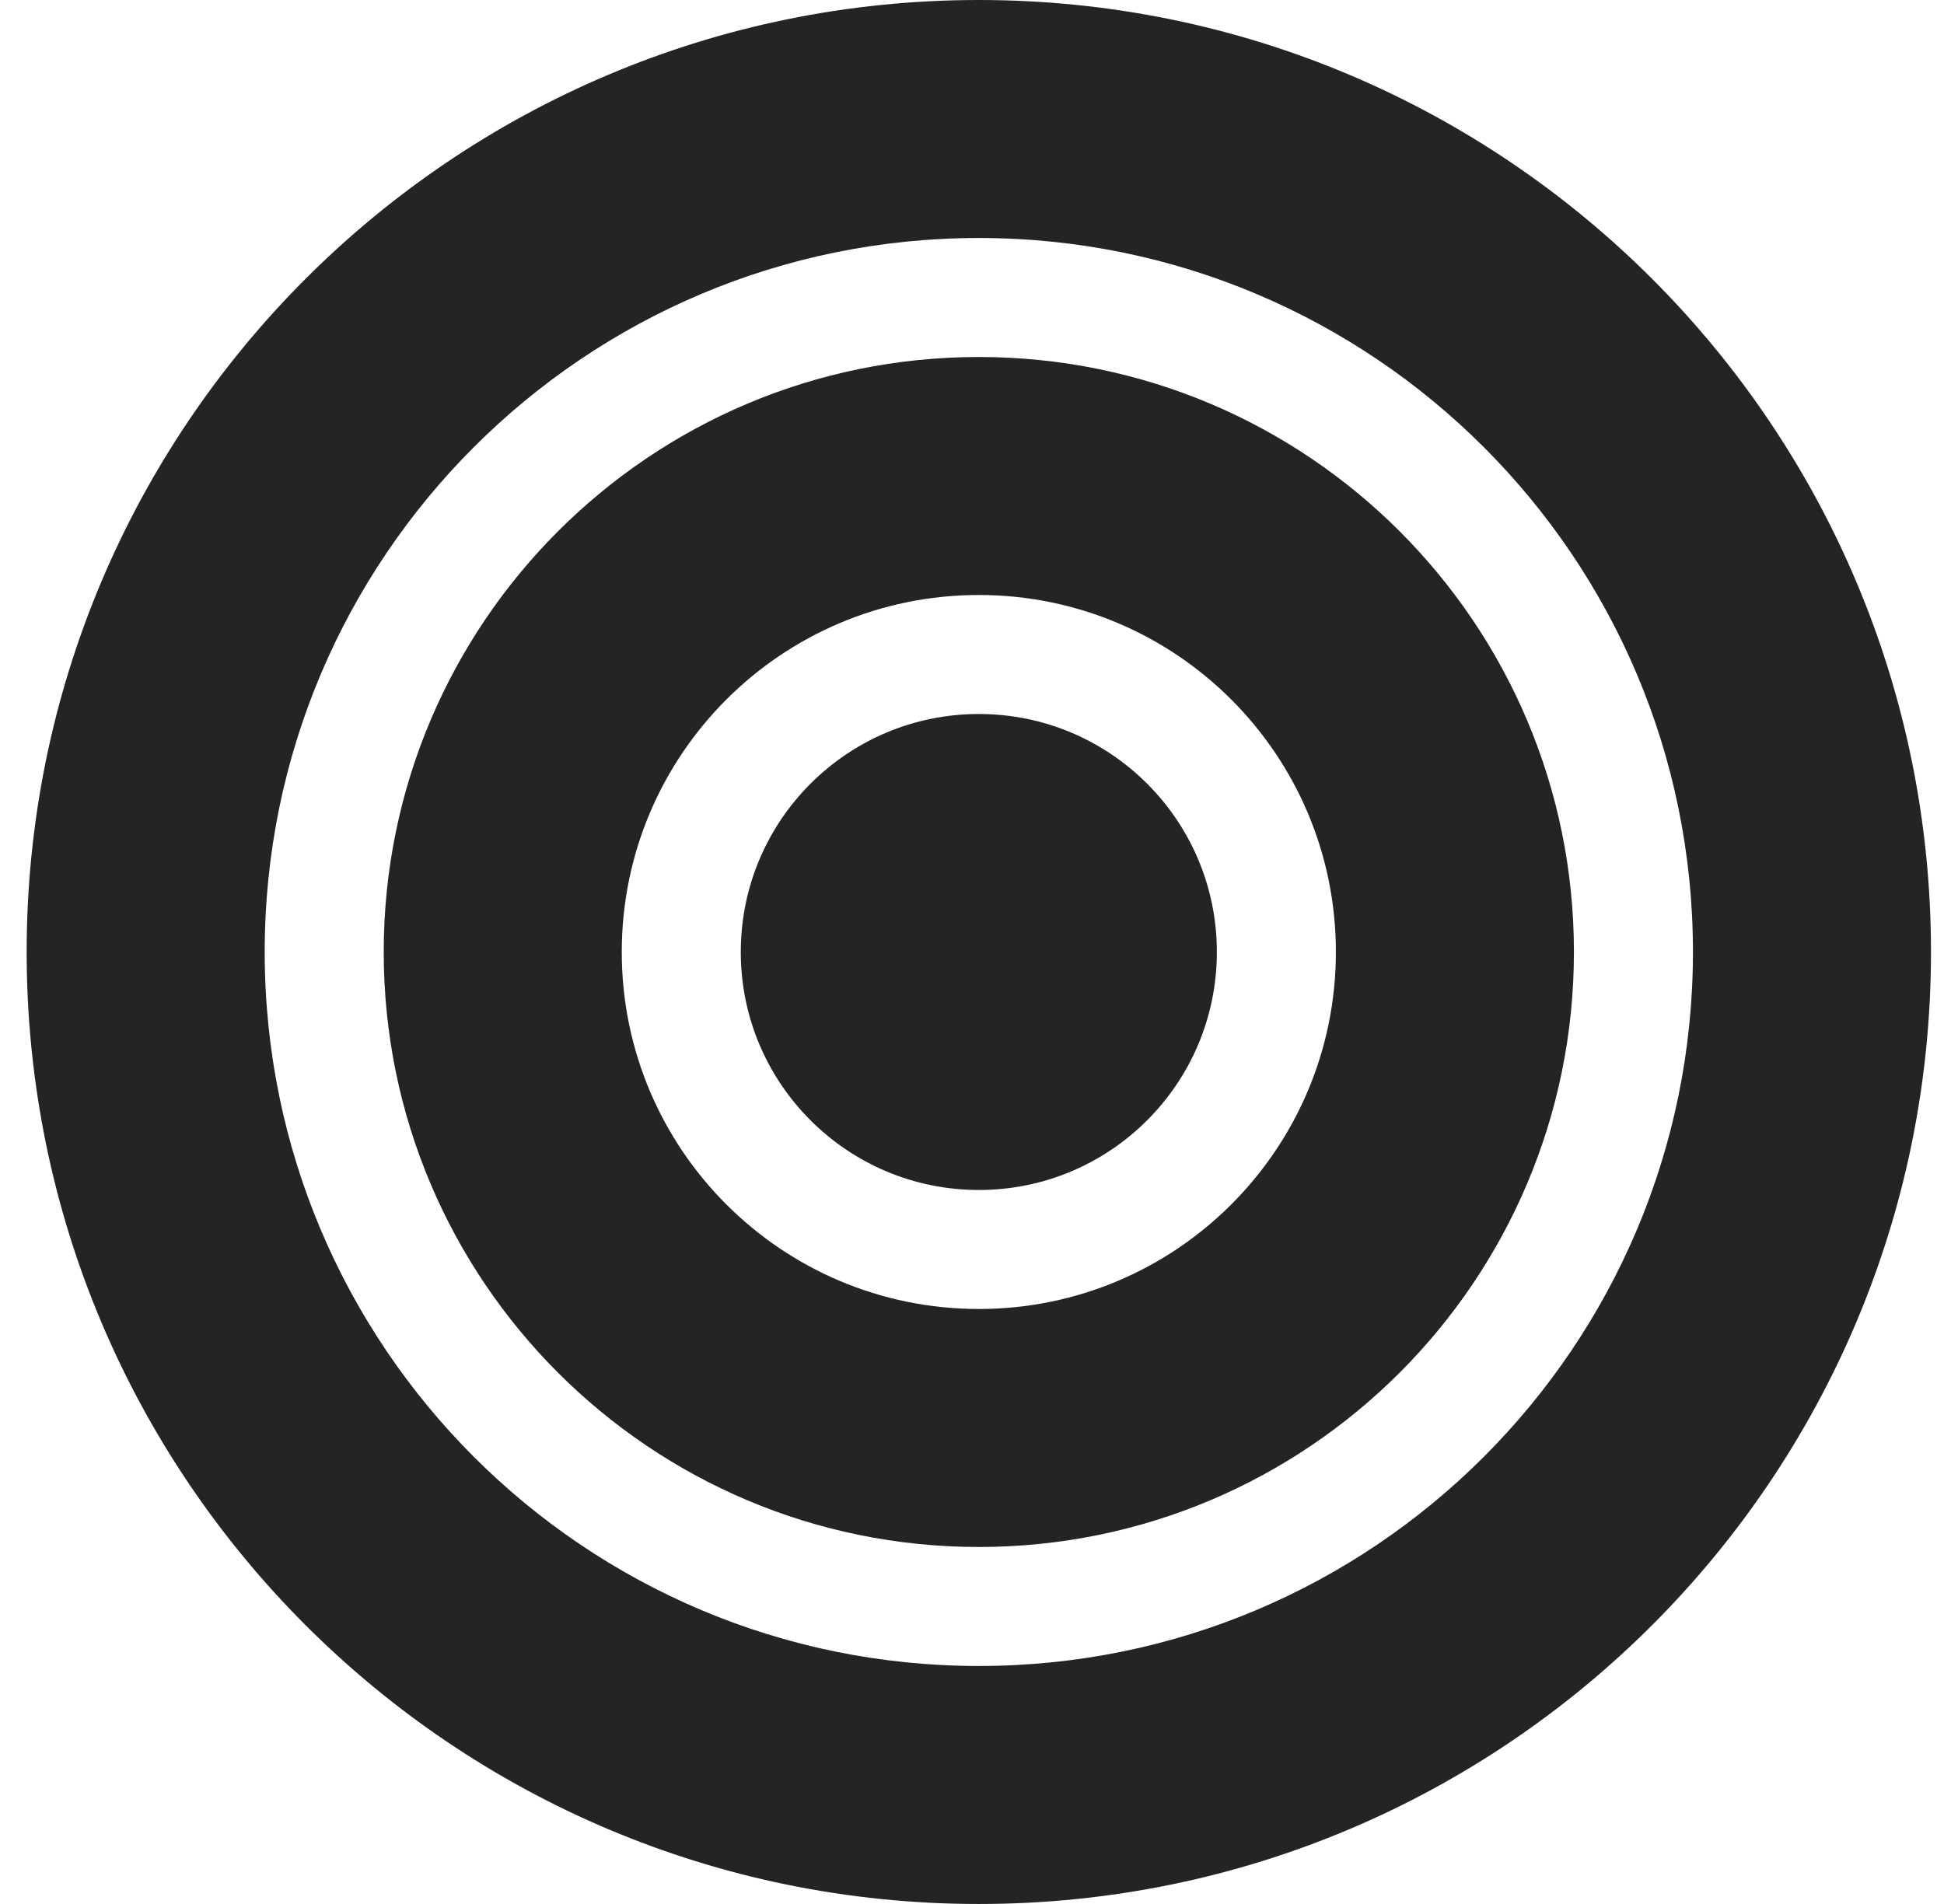
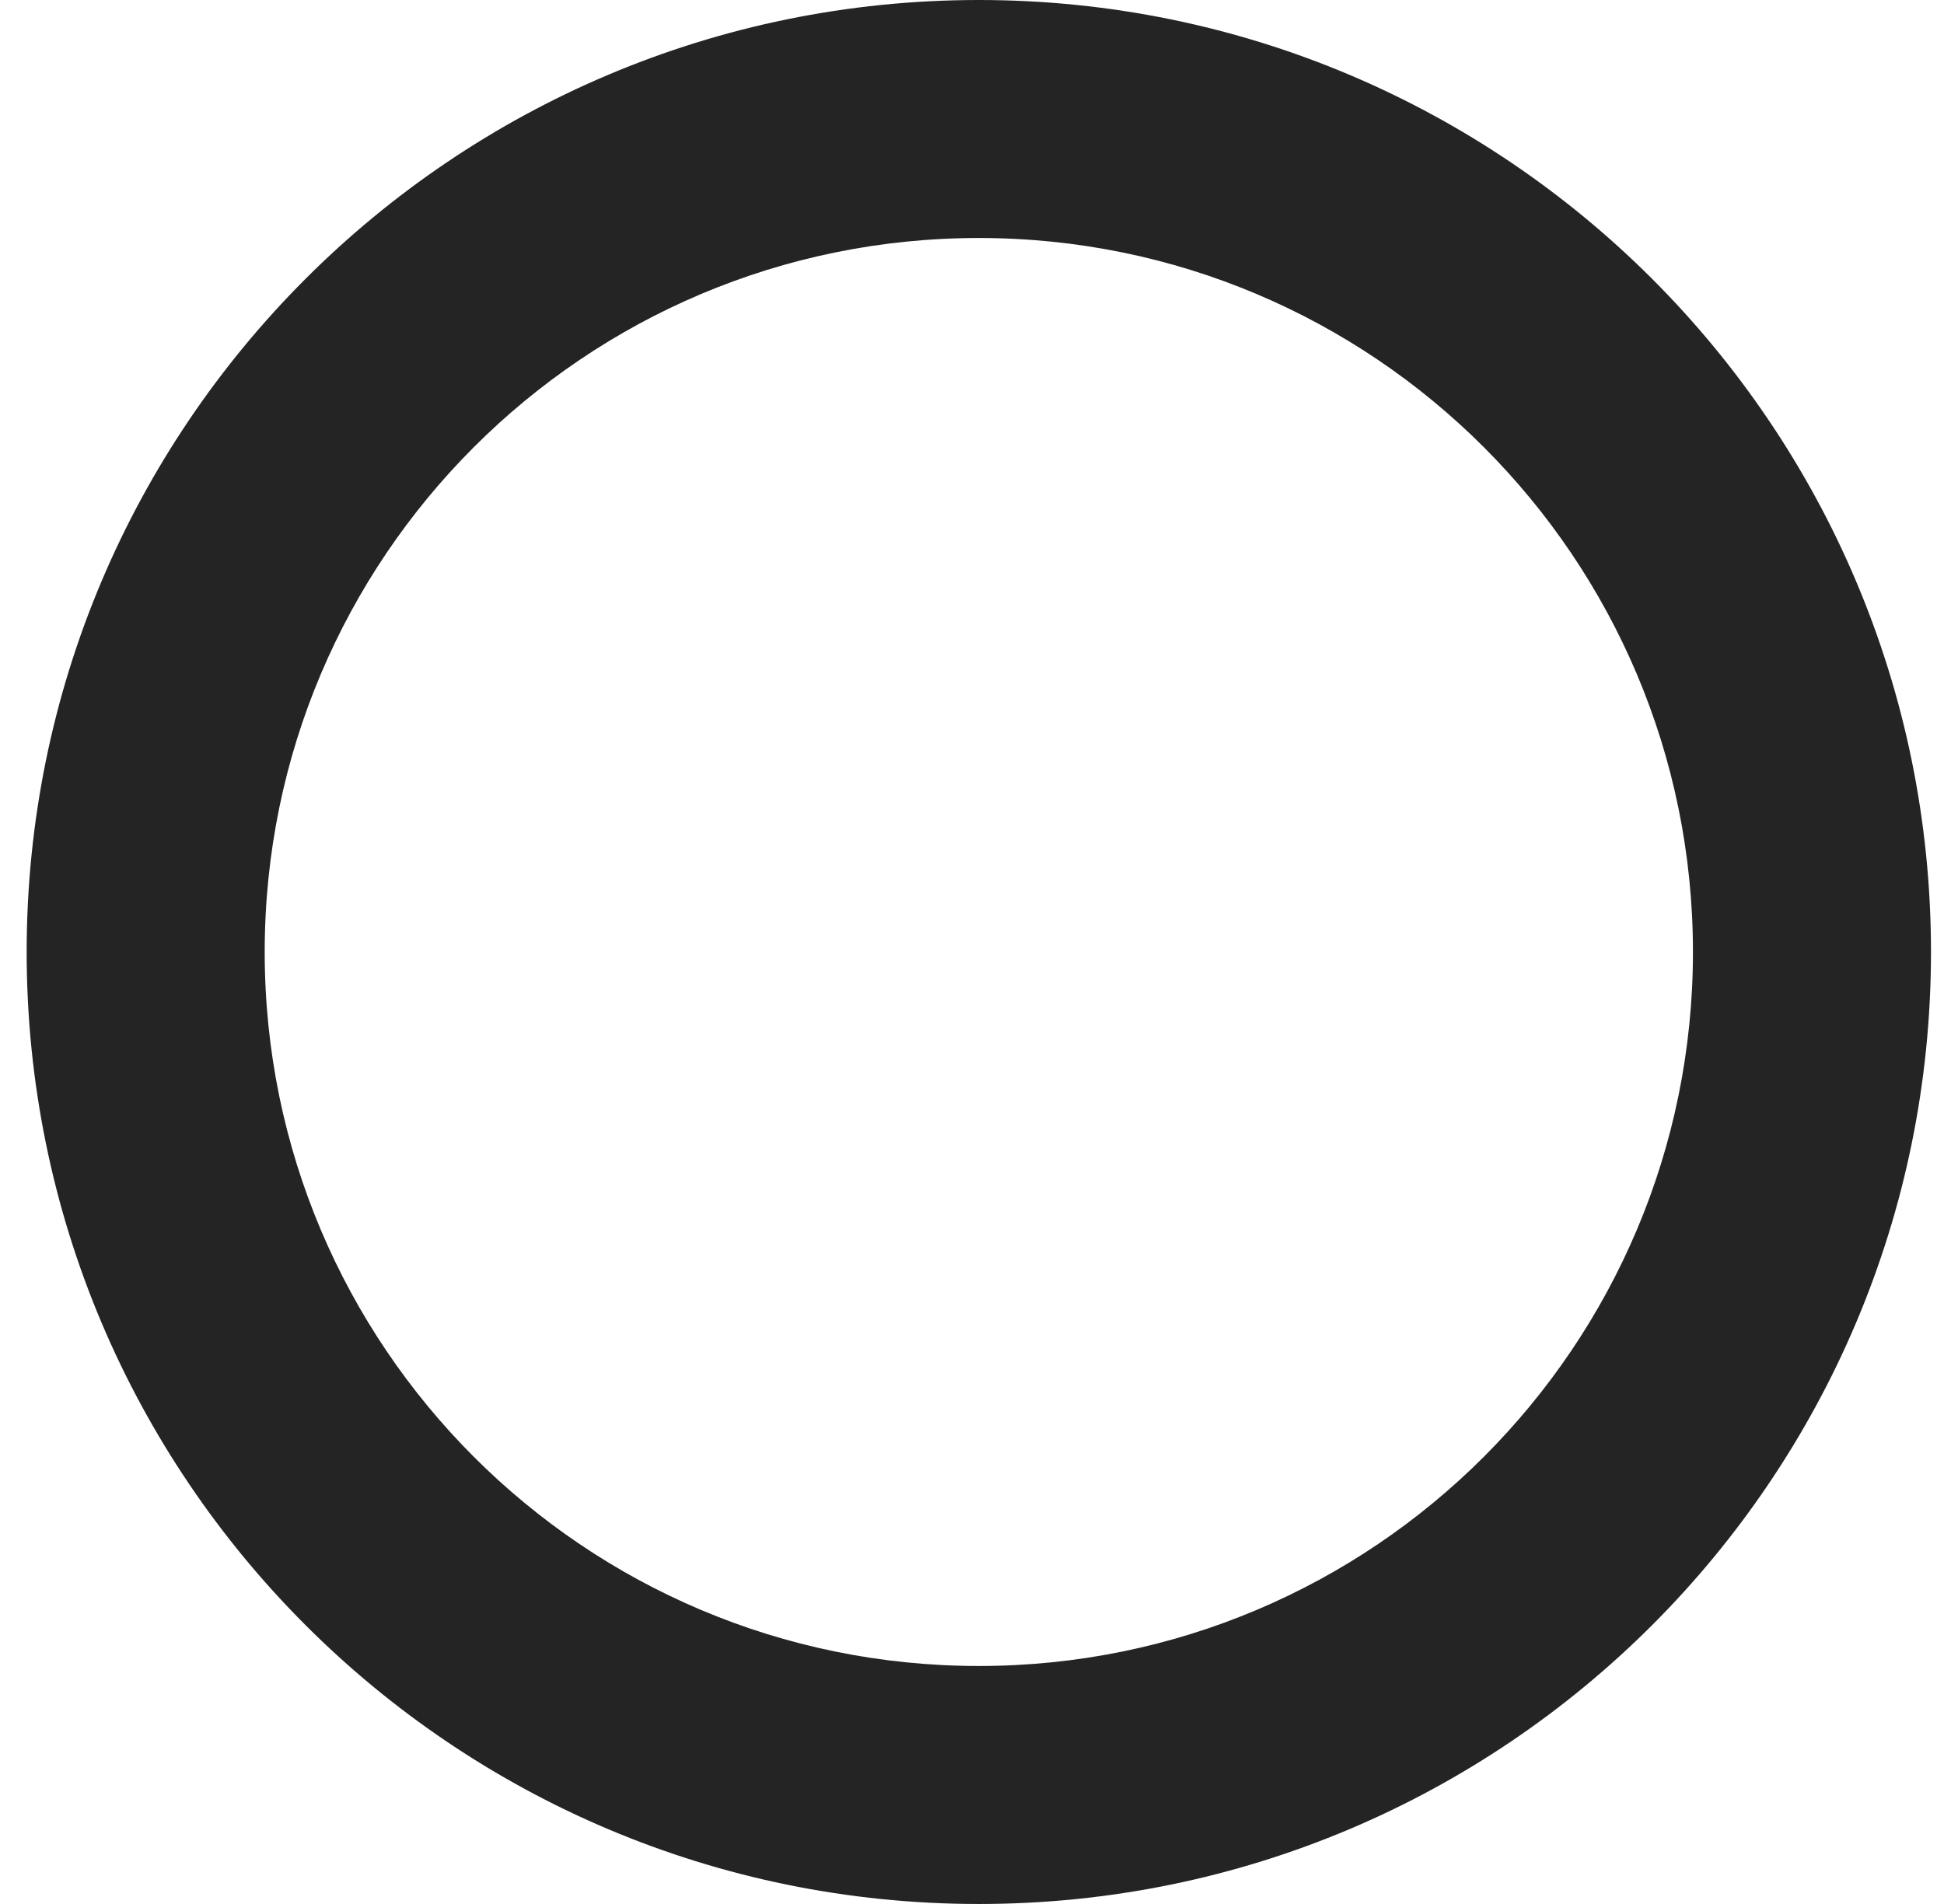
<svg xmlns="http://www.w3.org/2000/svg" width="49" height="48" viewBox="0 0 49 48" fill="none">
-   <path d="M24.672 18C21.358 18 18.672 20.686 18.672 24C18.672 27.314 21.358 30 24.672 30C27.986 30 30.672 27.314 30.672 24C30.672 20.686 27.986 18 24.672 18Z" fill="#242424" />
-   <path fill-rule="evenodd" clip-rule="evenodd" d="M9.672 24C9.672 15.716 16.388 9 24.672 9C32.956 9 39.672 15.716 39.672 24C39.672 32.284 32.956 39 24.672 39C16.388 39 9.672 32.284 9.672 24ZM24.672 15C19.701 15 15.672 19.029 15.672 24C15.672 28.971 19.701 33 24.672 33C29.642 33 33.672 28.971 33.672 24C33.672 19.029 29.642 15 24.672 15Z" fill="#242424" />
  <path fill-rule="evenodd" clip-rule="evenodd" d="M0.672 24C0.672 10.745 11.417 0 24.672 0C37.927 0 48.672 10.745 48.672 24C48.672 37.255 37.927 48 24.672 48C11.417 48 0.672 37.255 0.672 24ZM24.672 6C14.731 6 6.672 14.059 6.672 24C6.672 33.941 14.731 42 24.672 42C34.613 42 42.672 33.941 42.672 24C42.672 14.059 34.613 6 24.672 6Z" fill="#242424" />
</svg>